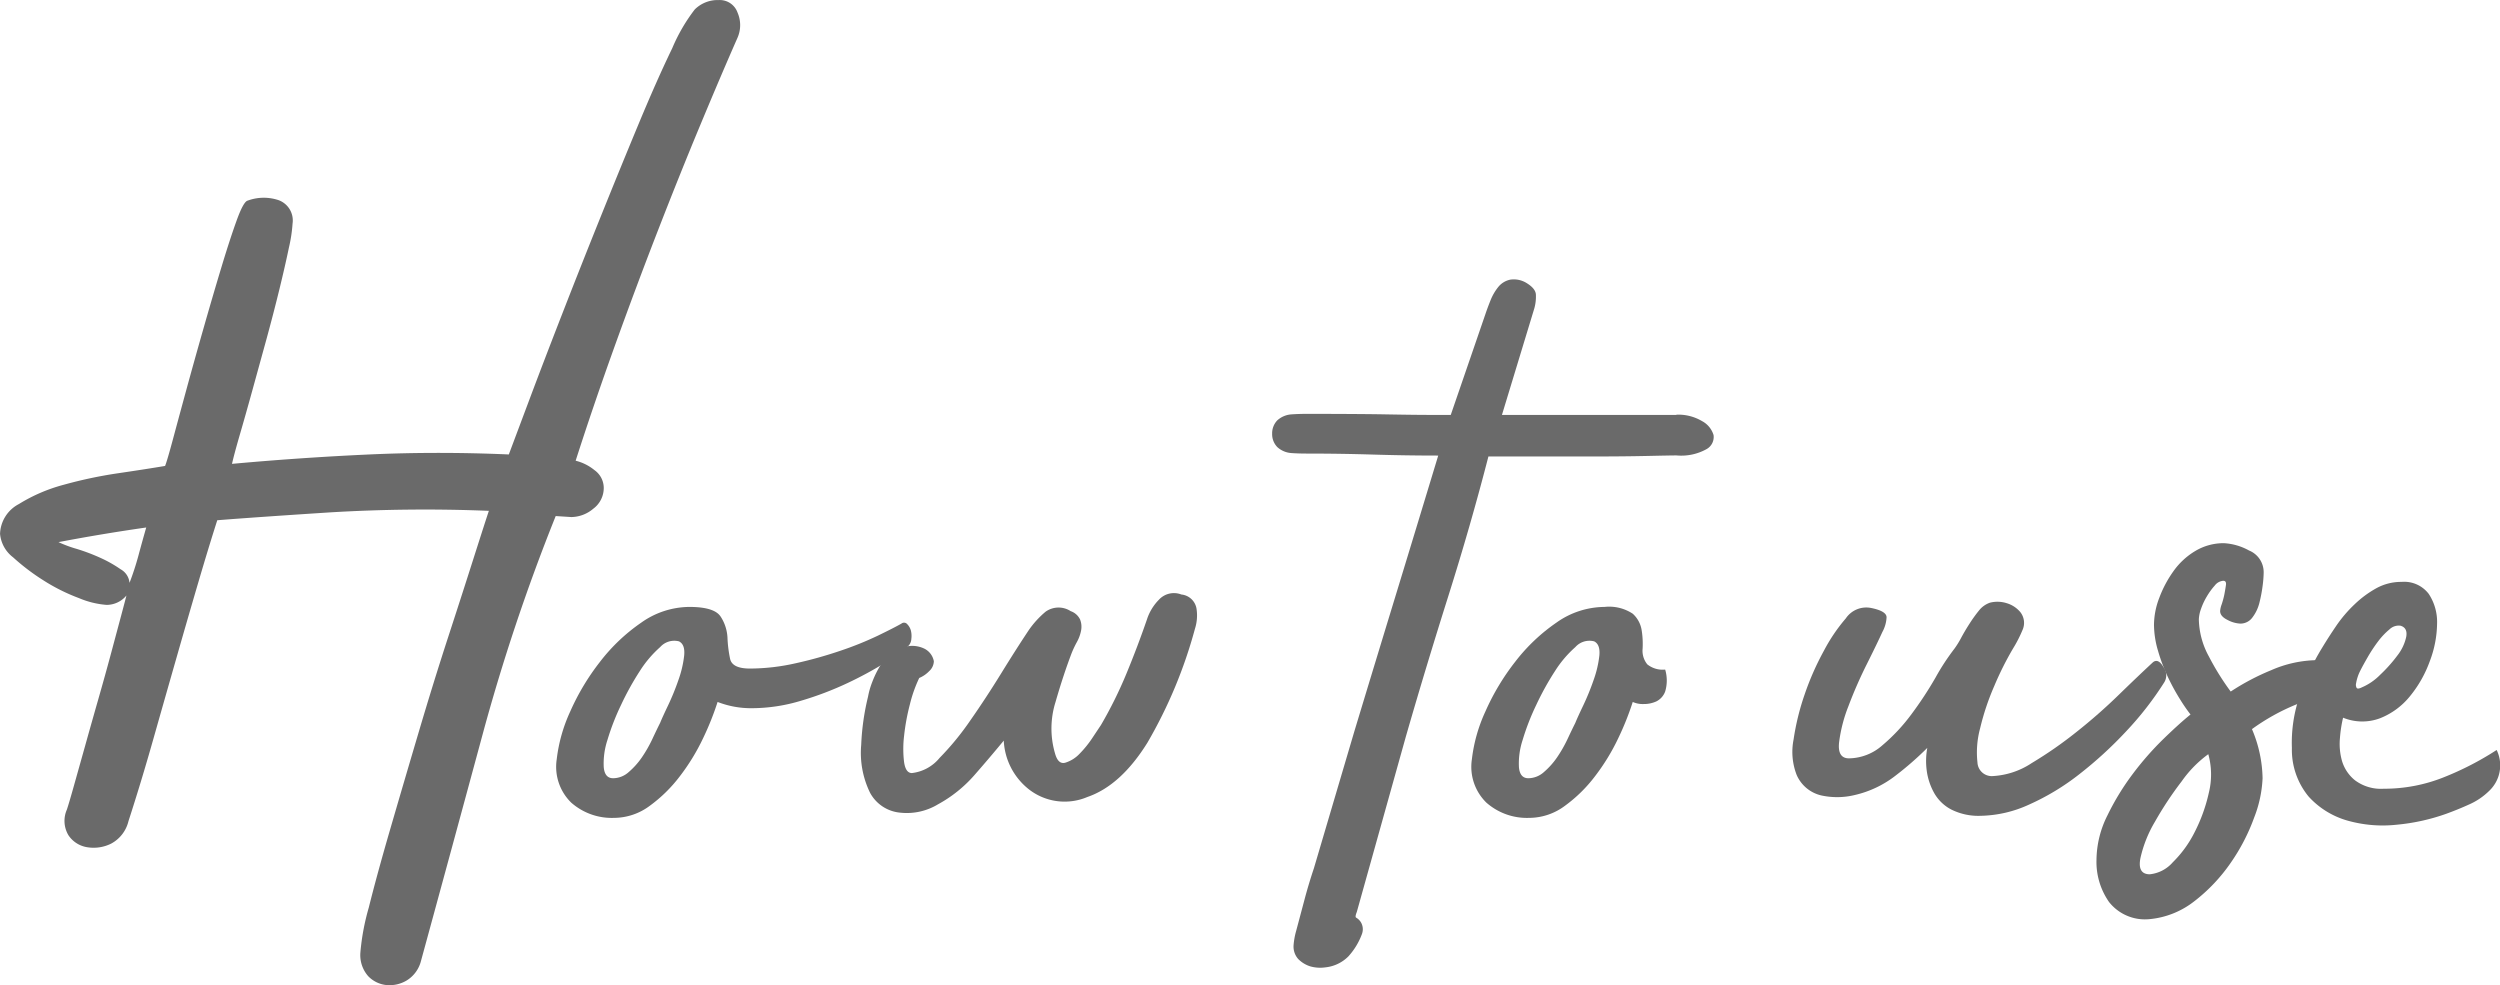
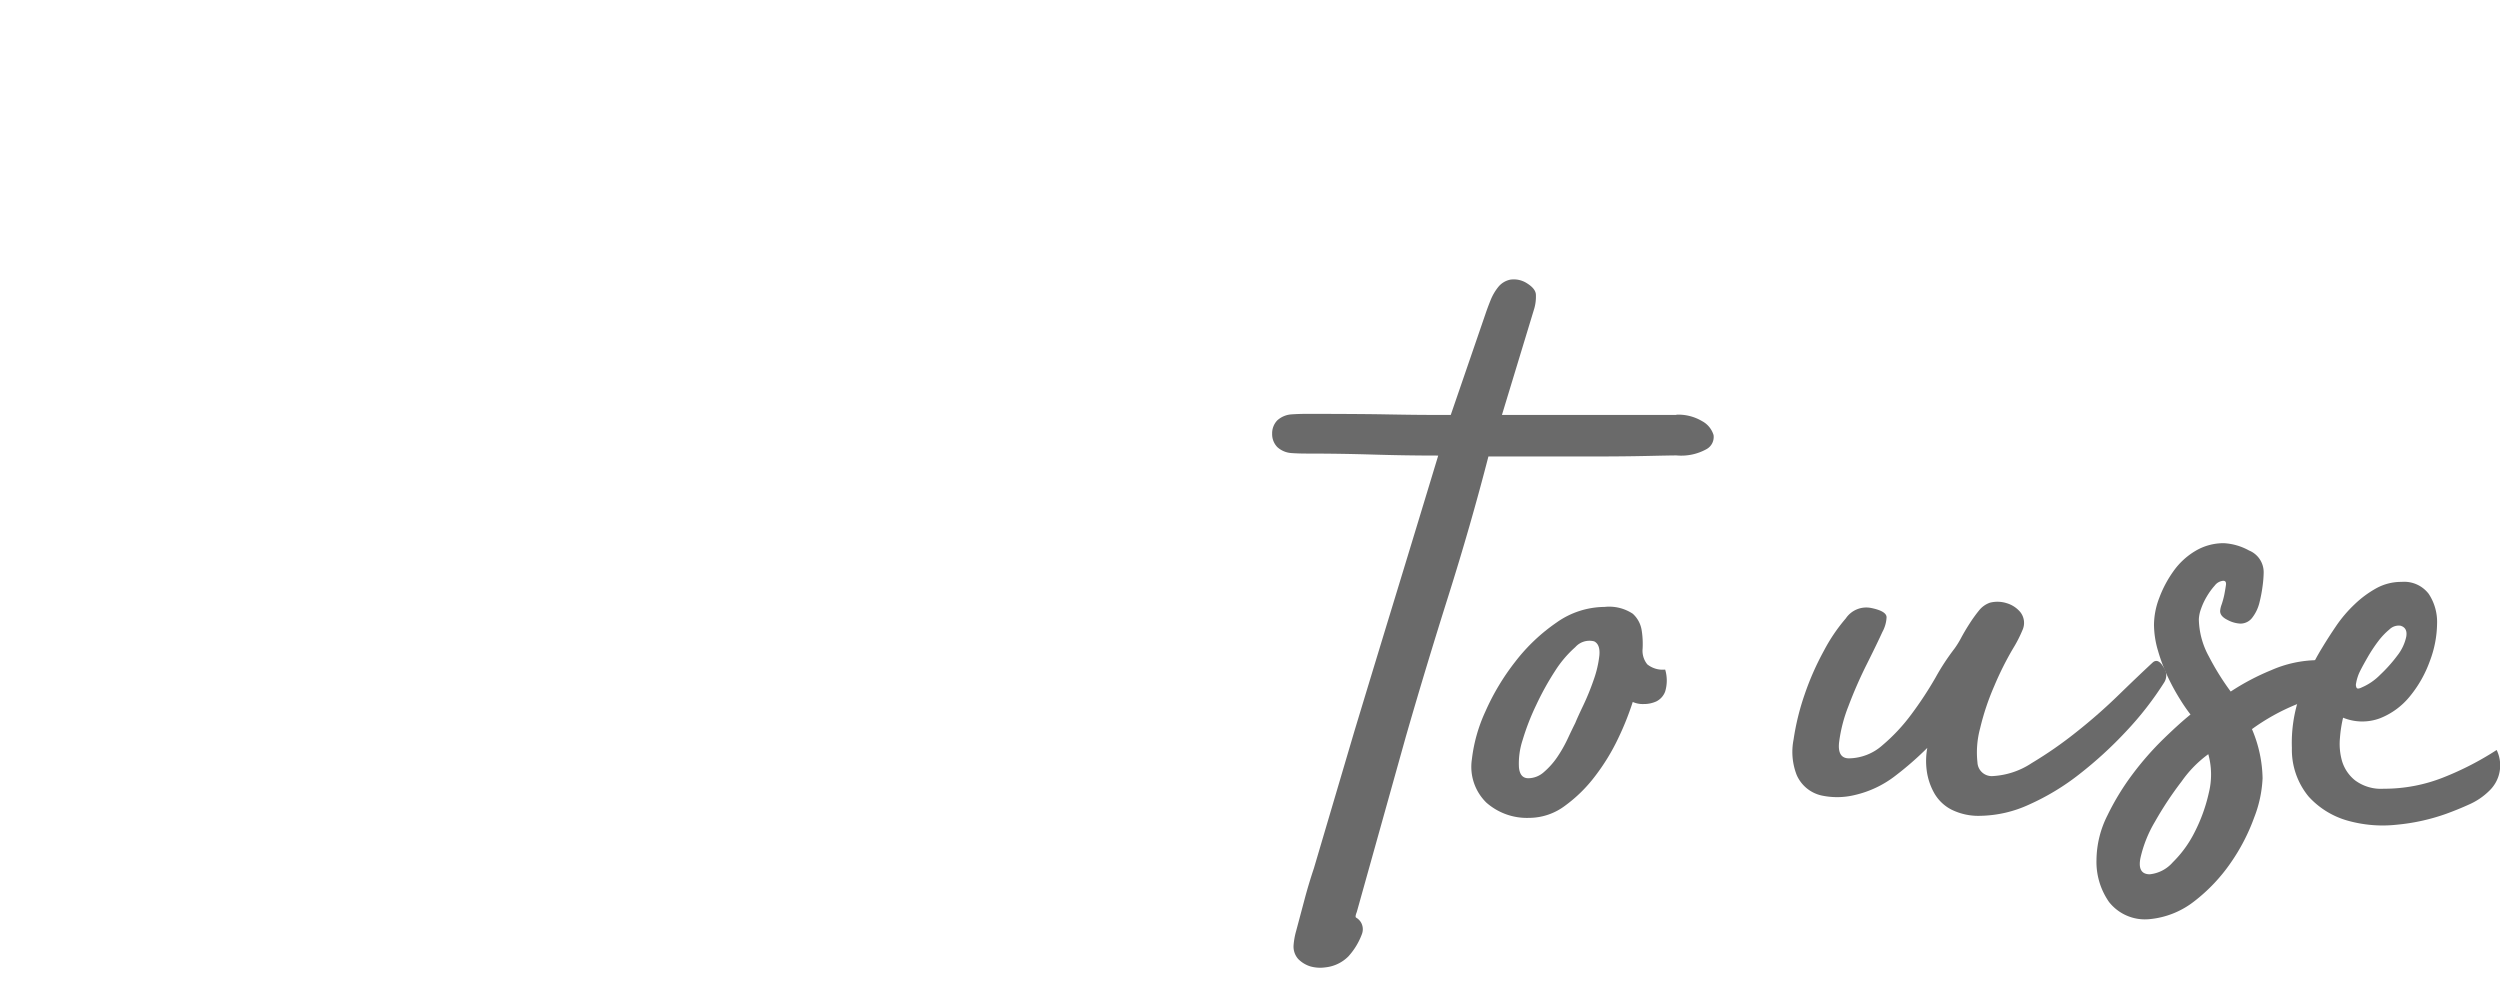
<svg xmlns="http://www.w3.org/2000/svg" width="250" height="98.517" viewBox="0 0 250 98.517">
  <g id="Group_352" data-name="Group 352" transform="translate(595.441 -2341.408)">
    <g id="Group_351" data-name="Group 351" transform="translate(-595.441 2341.408)">
-       <path id="Path_972" data-name="Path 972" d="M-535.066,2390.188a2.575,2.575,0,0,1-1.045,2.09,3.466,3.466,0,0,1-2.193.836l-1.567-.1a196.687,196.687,0,0,0-7.364,22.04q-3.082,11.384-6.11,22.458a3.208,3.208,0,0,1-1.41,1.932,3.345,3.345,0,0,1-2.037.47,2.938,2.938,0,0,1-1.828-.887,3.192,3.192,0,0,1-.784-2.35,23.213,23.213,0,0,1,.836-4.493q.835-3.342,2.141-7.833t2.821-9.61q1.513-5.118,2.977-9.61t2.559-7.939q1.1-3.447,1.515-4.7a158.6,158.6,0,0,0-15.93.157q-7.26.469-11.229.783-.837,2.611-1.881,6.163t-2.193,7.573q-1.151,4.022-2.35,8.252t-2.455,8.1a3.467,3.467,0,0,1-1.724,2.246,3.92,3.92,0,0,1-2.4.365,2.763,2.763,0,0,1-1.88-1.2,2.793,2.793,0,0,1-.157-2.56q.209-.625.68-2.3t1.1-3.917q.626-2.246,1.358-4.805t1.305-4.7q.574-2.14.993-3.707t.521-1.986a2.572,2.572,0,0,1-1.985.941,8.782,8.782,0,0,1-2.767-.68,18.719,18.719,0,0,1-3.552-1.775,21.522,21.522,0,0,1-3.029-2.3,3.323,3.323,0,0,1-1.306-2.35,3.49,3.49,0,0,1,1.88-2.977,16.637,16.637,0,0,1,4.492-1.932,44.386,44.386,0,0,1,5.432-1.15q2.82-.415,4.7-.731.208-.521.784-2.664t1.358-5.013q.784-2.871,1.723-6.162t1.776-6.059q.835-2.766,1.515-4.648t1.1-1.985a4.655,4.655,0,0,1,2.925-.1,2.16,2.16,0,0,1,1.566,2.4,14.81,14.81,0,0,1-.365,2.4q-.368,1.777-.941,4.126t-1.3,5.014q-.733,2.662-1.41,5.117t-1.255,4.439q-.575,1.987-.784,2.926,6.895-.628,13.737-.94t13.944,0q.628-1.671,2.037-5.432t3.238-8.46q1.826-4.7,3.865-9.767t3.865-9.453q1.825-4.388,3.342-7.522a17.478,17.478,0,0,1,2.246-3.865,3.253,3.253,0,0,1,2.4-.94,1.885,1.885,0,0,1,1.88,1.254,3.143,3.143,0,0,1,0,2.507q-1.566,3.553-3.656,8.566t-4.282,10.654q-2.194,5.641-4.335,11.594t-3.917,11.491a4.779,4.779,0,0,1,1.881.94A2.185,2.185,0,0,1-535.066,2390.188Zm-47.423,9.506a27.6,27.6,0,0,0,.888-2.717q.364-1.356.783-2.82-2.193.313-4.387.679t-4.387.784a12.233,12.233,0,0,0,1.828.679,19.368,19.368,0,0,1,2.35.888,12.607,12.607,0,0,1,2.037,1.149A1.729,1.729,0,0,1-582.489,2399.695Z" transform="translate(595.441 -2341.408)" fill="#6a6a6a" />
-       <path id="Path_973" data-name="Path 973" d="M-497.241,2412.553a.412.412,0,0,1,.574.052,1.452,1.452,0,0,1,.366.627,2.214,2.214,0,0,1,.052.836,1.121,1.121,0,0,1-.261.679,14.416,14.416,0,0,1-2.3,1.678,37.6,37.6,0,0,1-3.812,2.069,32.43,32.43,0,0,1-4.649,1.769,17.063,17.063,0,0,1-4.909.75,9.215,9.215,0,0,1-3.446-.625,28.518,28.518,0,0,1-1.463,3.655,20.86,20.86,0,0,1-2.3,3.76,14.387,14.387,0,0,1-3.029,2.977,5.992,5.992,0,0,1-3.552,1.2,6.135,6.135,0,0,1-4.282-1.514,5.007,5.007,0,0,1-1.462-4.335,15.748,15.748,0,0,1,1.357-4.8,23.414,23.414,0,0,1,2.977-4.963,18.224,18.224,0,0,1,4.126-3.916,8.4,8.4,0,0,1,4.805-1.567q2.507,0,3.133.976a4.208,4.208,0,0,1,.679,2.105,12.652,12.652,0,0,0,.261,2.105q.208.977,1.985.977a20.922,20.922,0,0,0,4.544-.522,42.019,42.019,0,0,0,4.491-1.254,33.379,33.379,0,0,0,3.761-1.515Q-497.974,2412.971-497.241,2412.553Zm-24.129,9.923q.208-.52.783-1.723a24.452,24.452,0,0,0,1.045-2.56,10.693,10.693,0,0,0,.575-2.455c.068-.731-.1-1.2-.522-1.41a1.886,1.886,0,0,0-1.88.574,11.189,11.189,0,0,0-2.037,2.4,27.961,27.961,0,0,0-1.88,3.4,23.757,23.757,0,0,0-1.358,3.5,7.475,7.475,0,0,0-.366,2.715q.1,1.1.941,1.1a2.365,2.365,0,0,0,1.566-.627,7.534,7.534,0,0,0,1.306-1.461,13.192,13.192,0,0,0,1.045-1.828Q-521.684,2423.1-521.37,2422.476Z" transform="translate(587.385 -2350.193)" fill="#6a6a6a" />
-       <path id="Path_974" data-name="Path 974" d="M-463.483,2412.875a46.928,46.928,0,0,1-4.752,11.386q-2.665,4.284-6.007,5.432a5.811,5.811,0,0,1-5.8-.731,6.6,6.6,0,0,1-2.559-4.909q-1.464,1.776-2.977,3.5a13.258,13.258,0,0,1-3.6,2.872,6.018,6.018,0,0,1-3.761.836,3.817,3.817,0,0,1-3.029-1.985,9.082,9.082,0,0,1-.888-4.8,24.44,24.44,0,0,1,.68-4.805,7.956,7.956,0,0,1,.418-1.462,9.869,9.869,0,0,1,.784-1.619,6.048,6.048,0,0,1,1.1-1.358,2.1,2.1,0,0,1,1.462-.574,2.806,2.806,0,0,1,1.775.156,1.761,1.761,0,0,1,1.045,1.306,1.392,1.392,0,0,1-.47.991,2.958,2.958,0,0,1-.992.679,13.527,13.527,0,0,0-.94,2.664,21.3,21.3,0,0,0-.575,3.133,10.9,10.9,0,0,0,0,2.612q.157,1.1.784,1.1a4.2,4.2,0,0,0,2.768-1.516,27.659,27.659,0,0,0,3.081-3.76q1.567-2.243,3.082-4.7t2.767-4.335a9.349,9.349,0,0,1,1.672-1.828,2.228,2.228,0,0,1,2.507-.052,1.636,1.636,0,0,1,.94.835,1.975,1.975,0,0,1,.1,1.1,3.826,3.826,0,0,1-.418,1.15,10.163,10.163,0,0,0-.522,1.1q-.837,2.192-1.619,4.909a8.845,8.845,0,0,0-.052,5.117q.313,1.152,1.045.94a3.3,3.3,0,0,0,1.41-.886,10.647,10.647,0,0,0,1.306-1.62q.626-.941.835-1.253a42.008,42.008,0,0,0,2.56-5.17q1.1-2.664,2.037-5.38a4.989,4.989,0,0,1,1.2-1.984,2.037,2.037,0,0,1,2.246-.522,1.7,1.7,0,0,1,1.514,1.411A4.394,4.394,0,0,1-463.483,2412.875Z" transform="translate(582.977 -2349.993)" fill="#6a6a6a" />
      <path id="Path_975" data-name="Path 975" d="M-409.377,2386.917a4.636,4.636,0,0,1,2.559.643,2.351,2.351,0,0,1,1.15,1.394,1.386,1.386,0,0,1-.68,1.394,5.191,5.191,0,0,1-3.029.642q-.524,0-2.926.053t-5.379.052h-10.5q-1.778,6.894-4.022,14t-4.231,14l-4.909,17.549c-.14.348-.156.538-.052.575a1.386,1.386,0,0,1,.47.47,1.365,1.365,0,0,1,.1,1.15,6.82,6.82,0,0,1-1.357,2.245,3.788,3.788,0,0,1-2.3,1.1,3.635,3.635,0,0,1-1.515-.1,2.906,2.906,0,0,1-1.2-.731,1.867,1.867,0,0,1-.47-1.358,7.245,7.245,0,0,1,.261-1.462q.419-1.566.835-3.133t.941-3.135l4.073-13.787q2.089-6.895,4.178-13.736t4.178-13.737q-3.239,0-6.528-.1t-6.633-.1q-.836,0-1.567-.054a2.32,2.32,0,0,1-1.358-.589,1.849,1.849,0,0,1-.521-1.342,1.852,1.852,0,0,1,.521-1.342,2.336,2.336,0,0,1,1.358-.589q.732-.054,1.567-.054,5.117,0,7.99.052t4.335.052h2.09l3.447-10.028q.208-.626.522-1.41a5.157,5.157,0,0,1,.784-1.358,2.077,2.077,0,0,1,1.2-.73,2.419,2.419,0,0,1,1.671.365q.835.524.888,1.1a4.38,4.38,0,0,1-.157,1.411l-3.238,10.655h17.445Z" transform="translate(577.024 -2345.448)" fill="#6a6a6a" />
      <path id="Path_976" data-name="Path 976" d="M-407.619,2417.15a3.813,3.813,0,0,1,0,2.193,1.794,1.794,0,0,1-.888.992,2.985,2.985,0,0,1-1.254.261,2.443,2.443,0,0,1-1.1-.208,28.524,28.524,0,0,1-1.463,3.655,20.861,20.861,0,0,1-2.3,3.76,14.388,14.388,0,0,1-3.029,2.977,5.992,5.992,0,0,1-3.552,1.2,6.135,6.135,0,0,1-4.282-1.514,5.007,5.007,0,0,1-1.462-4.335,15.745,15.745,0,0,1,1.357-4.8,23.416,23.416,0,0,1,2.977-4.963,18.225,18.225,0,0,1,4.126-3.916,8.394,8.394,0,0,1,4.805-1.567,4.275,4.275,0,0,1,2.821.679,2.8,2.8,0,0,1,.888,1.62,8.593,8.593,0,0,1,.1,1.88,2.158,2.158,0,0,0,.47,1.566A2.455,2.455,0,0,0-407.619,2417.15Zm-8.983,5.326q.208-.52.783-1.723a24.459,24.459,0,0,0,1.045-2.56,10.694,10.694,0,0,0,.575-2.455q.1-1.1-.522-1.41a1.886,1.886,0,0,0-1.88.574,11.191,11.191,0,0,0-2.037,2.4,27.956,27.956,0,0,0-1.88,3.4,23.75,23.75,0,0,0-1.358,3.5,7.477,7.477,0,0,0-.366,2.715q.1,1.1.941,1.1a2.369,2.369,0,0,0,1.567-.627,7.561,7.561,0,0,0,1.305-1.461,13.2,13.2,0,0,0,1.045-1.828Q-416.915,2423.1-416.6,2422.476Z" transform="translate(574.136 -2350.193)" fill="#6a6a6a" />
      <path id="Path_977" data-name="Path 977" d="M-354.195,2416.345q.521-.418,1.045.47a1.358,1.358,0,0,1,.1,1.514,32.228,32.228,0,0,1-3.813,4.909,39.871,39.871,0,0,1-4.7,4.306,23.939,23.939,0,0,1-5.013,3.03,12.093,12.093,0,0,1-4.858,1.126,6.055,6.055,0,0,1-2.925-.627,4.177,4.177,0,0,1-1.724-1.671,6.262,6.262,0,0,1-.731-2.193,7.252,7.252,0,0,1,.052-2.3,32.165,32.165,0,0,1-3.238,2.821,10.415,10.415,0,0,1-3.969,1.88,7.444,7.444,0,0,1-3.395.052,3.559,3.559,0,0,1-2.455-2.036,6.356,6.356,0,0,1-.314-3.552,24.791,24.791,0,0,1,1.1-4.492,27.536,27.536,0,0,1,1.932-4.387,17.216,17.216,0,0,1,2.193-3.238,2.465,2.465,0,0,1,2.507-1.045q1.567.313,1.567.94a3.381,3.381,0,0,1-.418,1.463q-.524,1.15-1.566,3.237a43.563,43.563,0,0,0-1.828,4.178,14.868,14.868,0,0,0-.94,3.657q-.157,1.566.992,1.567a5.13,5.13,0,0,0,3.342-1.306,18.134,18.134,0,0,0,2.925-3.134,36.471,36.471,0,0,0,2.4-3.657,22.975,22.975,0,0,1,1.881-2.872,8.782,8.782,0,0,0,.679-1.1q.364-.677.836-1.41a14.211,14.211,0,0,1,.94-1.305,2.4,2.4,0,0,1,1.1-.784,3.063,3.063,0,0,1,1.671.052,2.825,2.825,0,0,1,1.357.887,1.739,1.739,0,0,1,.209,1.828,12.853,12.853,0,0,1-.94,1.828,31.392,31.392,0,0,0-1.88,3.76,25.078,25.078,0,0,0-1.411,4.231,9.226,9.226,0,0,0-.26,3.394,1.429,1.429,0,0,0,1.566,1.358,7.812,7.812,0,0,0,3.865-1.3,40.673,40.673,0,0,0,4.439-3.083,54.8,54.8,0,0,0,4.283-3.76Q-355.552,2417.6-354.195,2416.345Z" transform="translate(569.491 -2350.119)" fill="#6a6a6a" />
      <path id="Path_978" data-name="Path 978" d="M-333.4,2415.287a2.18,2.18,0,0,1,.94.365,6.962,6.962,0,0,1,1.1.785,2.656,2.656,0,0,1,.679.888c.139.313.068.506-.209.575q-2.194.836-4.6,1.828a21.08,21.08,0,0,0-4.405,2.454,13.064,13.064,0,0,1,1.062,4.909,12.2,12.2,0,0,1-.835,3.918,19.575,19.575,0,0,1-2.351,4.543,17.106,17.106,0,0,1-3.6,3.813,8.546,8.546,0,0,1-4.6,1.828,4.572,4.572,0,0,1-3.969-1.723,7,7,0,0,1-1.254-4.231,10.059,10.059,0,0,1,1.1-4.439,25.263,25.263,0,0,1,2.559-4.178,30.266,30.266,0,0,1,3.081-3.5q1.618-1.566,2.663-2.4a17.2,17.2,0,0,1-1.044-1.515,21.069,21.069,0,0,1-1.2-2.194,17.381,17.381,0,0,1-.991-2.611,9.356,9.356,0,0,1-.418-2.664,7.653,7.653,0,0,1,.522-2.664,11.431,11.431,0,0,1,1.411-2.664,7.179,7.179,0,0,1,2.193-2.037,5.486,5.486,0,0,1,2.873-.783,5.84,5.84,0,0,1,2.506.731,2.342,2.342,0,0,1,1.463,2.193,11.224,11.224,0,0,1-.107,1.357,14.152,14.152,0,0,1-.318,1.671,4,4,0,0,1-.691,1.462,1.473,1.473,0,0,1-1.22.627,2.988,2.988,0,0,1-1.275-.365c-.5-.244-.743-.539-.743-.888a2.423,2.423,0,0,1,.158-.679,8.274,8.274,0,0,0,.266-.992q.1-.521.158-.94c.036-.278-.052-.417-.265-.417a1.176,1.176,0,0,0-.849.47,6.783,6.783,0,0,0-.8,1.1,6.561,6.561,0,0,0-.584,1.253,3.373,3.373,0,0,0-.212,1.044,8.018,8.018,0,0,0,1.008,3.709,25.719,25.719,0,0,0,2.178,3.5,23.65,23.65,0,0,1,4.061-2.141A11.748,11.748,0,0,1-333.4,2415.287Zm-16.713,21.413a3.535,3.535,0,0,0,2.3-1.2,11.338,11.338,0,0,0,2.194-3.029,16.4,16.4,0,0,0,1.41-3.917,7.613,7.613,0,0,0-.052-3.865,11.553,11.553,0,0,0-2.663,2.716,34.693,34.693,0,0,0-2.663,4.022,12.419,12.419,0,0,0-1.462,3.656Q-351.361,2436.7-350.108,2436.7Z" transform="translate(565.091 -2349.271)" fill="#6a6a6a" />
-       <path id="Path_979" data-name="Path 979" d="M-312.6,2424.829a3.508,3.508,0,0,1-.731,4.073,6.667,6.667,0,0,1-1.985,1.357c-.767.35-1.532.661-2.3.941a20.309,20.309,0,0,1-4.962,1.1,12.933,12.933,0,0,1-4.962-.417,8.305,8.305,0,0,1-3.865-2.4,7.347,7.347,0,0,1-1.671-4.858,14.322,14.322,0,0,1,.784-5.222,23.4,23.4,0,0,1,2.246-4.805q.628-1.043,1.41-2.193a13.307,13.307,0,0,1,1.828-2.141,10.451,10.451,0,0,1,2.193-1.619,5.148,5.148,0,0,1,2.507-.626,3.078,3.078,0,0,1,2.716,1.2,5.094,5.094,0,0,1,.835,2.977,10.906,10.906,0,0,1-.731,3.761,11.838,11.838,0,0,1-1.985,3.5,7.278,7.278,0,0,1-2.977,2.194,5.049,5.049,0,0,1-3.707-.052,12.993,12.993,0,0,0-.314,2.037,6.307,6.307,0,0,0,.209,2.3,3.906,3.906,0,0,0,1.306,1.931,4.341,4.341,0,0,0,2.872.836,16.017,16.017,0,0,0,6.007-1.149A30.192,30.192,0,0,0-312.6,2424.829ZM-326.287,2417a3.8,3.8,0,0,0-.21.523,4.013,4.013,0,0,0-.156.625.65.65,0,0,0,.052.471c.068.1.243.088.522-.052a5.728,5.728,0,0,0,1.827-1.254,14.583,14.583,0,0,0,1.724-1.932,4.591,4.591,0,0,0,.888-1.88c.1-.591-.088-.957-.575-1.1a1.323,1.323,0,0,0-1.1.366,6.95,6.95,0,0,0-1.1,1.149,15.257,15.257,0,0,0-1.045,1.567C-325.8,2416.073-326.078,2416.577-326.287,2417Z" transform="translate(562.265 -2349.83)" fill="#6a6a6a" />
+       <path id="Path_979" data-name="Path 979" d="M-312.6,2424.829a3.508,3.508,0,0,1-.731,4.073,6.667,6.667,0,0,1-1.985,1.357c-.767.35-1.532.661-2.3.941a20.309,20.309,0,0,1-4.962,1.1,12.933,12.933,0,0,1-4.962-.417,8.305,8.305,0,0,1-3.865-2.4,7.347,7.347,0,0,1-1.671-4.858,14.322,14.322,0,0,1,.784-5.222,23.4,23.4,0,0,1,2.246-4.805q.628-1.043,1.41-2.193a13.307,13.307,0,0,1,1.828-2.141,10.451,10.451,0,0,1,2.193-1.619,5.148,5.148,0,0,1,2.507-.626,3.078,3.078,0,0,1,2.716,1.2,5.094,5.094,0,0,1,.835,2.977,10.906,10.906,0,0,1-.731,3.761,11.838,11.838,0,0,1-1.985,3.5,7.278,7.278,0,0,1-2.977,2.194,5.049,5.049,0,0,1-3.707-.052,12.993,12.993,0,0,0-.314,2.037,6.307,6.307,0,0,0,.209,2.3,3.906,3.906,0,0,0,1.306,1.931,4.341,4.341,0,0,0,2.872.836,16.017,16.017,0,0,0,6.007-1.149A30.192,30.192,0,0,0-312.6,2424.829ZM-326.287,2417a3.8,3.8,0,0,0-.21.523,4.013,4.013,0,0,0-.156.625.65.65,0,0,0,.052.471c.068.1.243.088.522-.052a5.728,5.728,0,0,0,1.827-1.254,14.583,14.583,0,0,0,1.724-1.932,4.591,4.591,0,0,0,.888-1.88c.1-.591-.088-.957-.575-1.1a1.323,1.323,0,0,0-1.1.366,6.95,6.95,0,0,0-1.1,1.149,15.257,15.257,0,0,0-1.045,1.567C-325.8,2416.073-326.078,2416.577-326.287,2417" transform="translate(562.265 -2349.83)" fill="#6a6a6a" />
    </g>
  </g>
</svg>